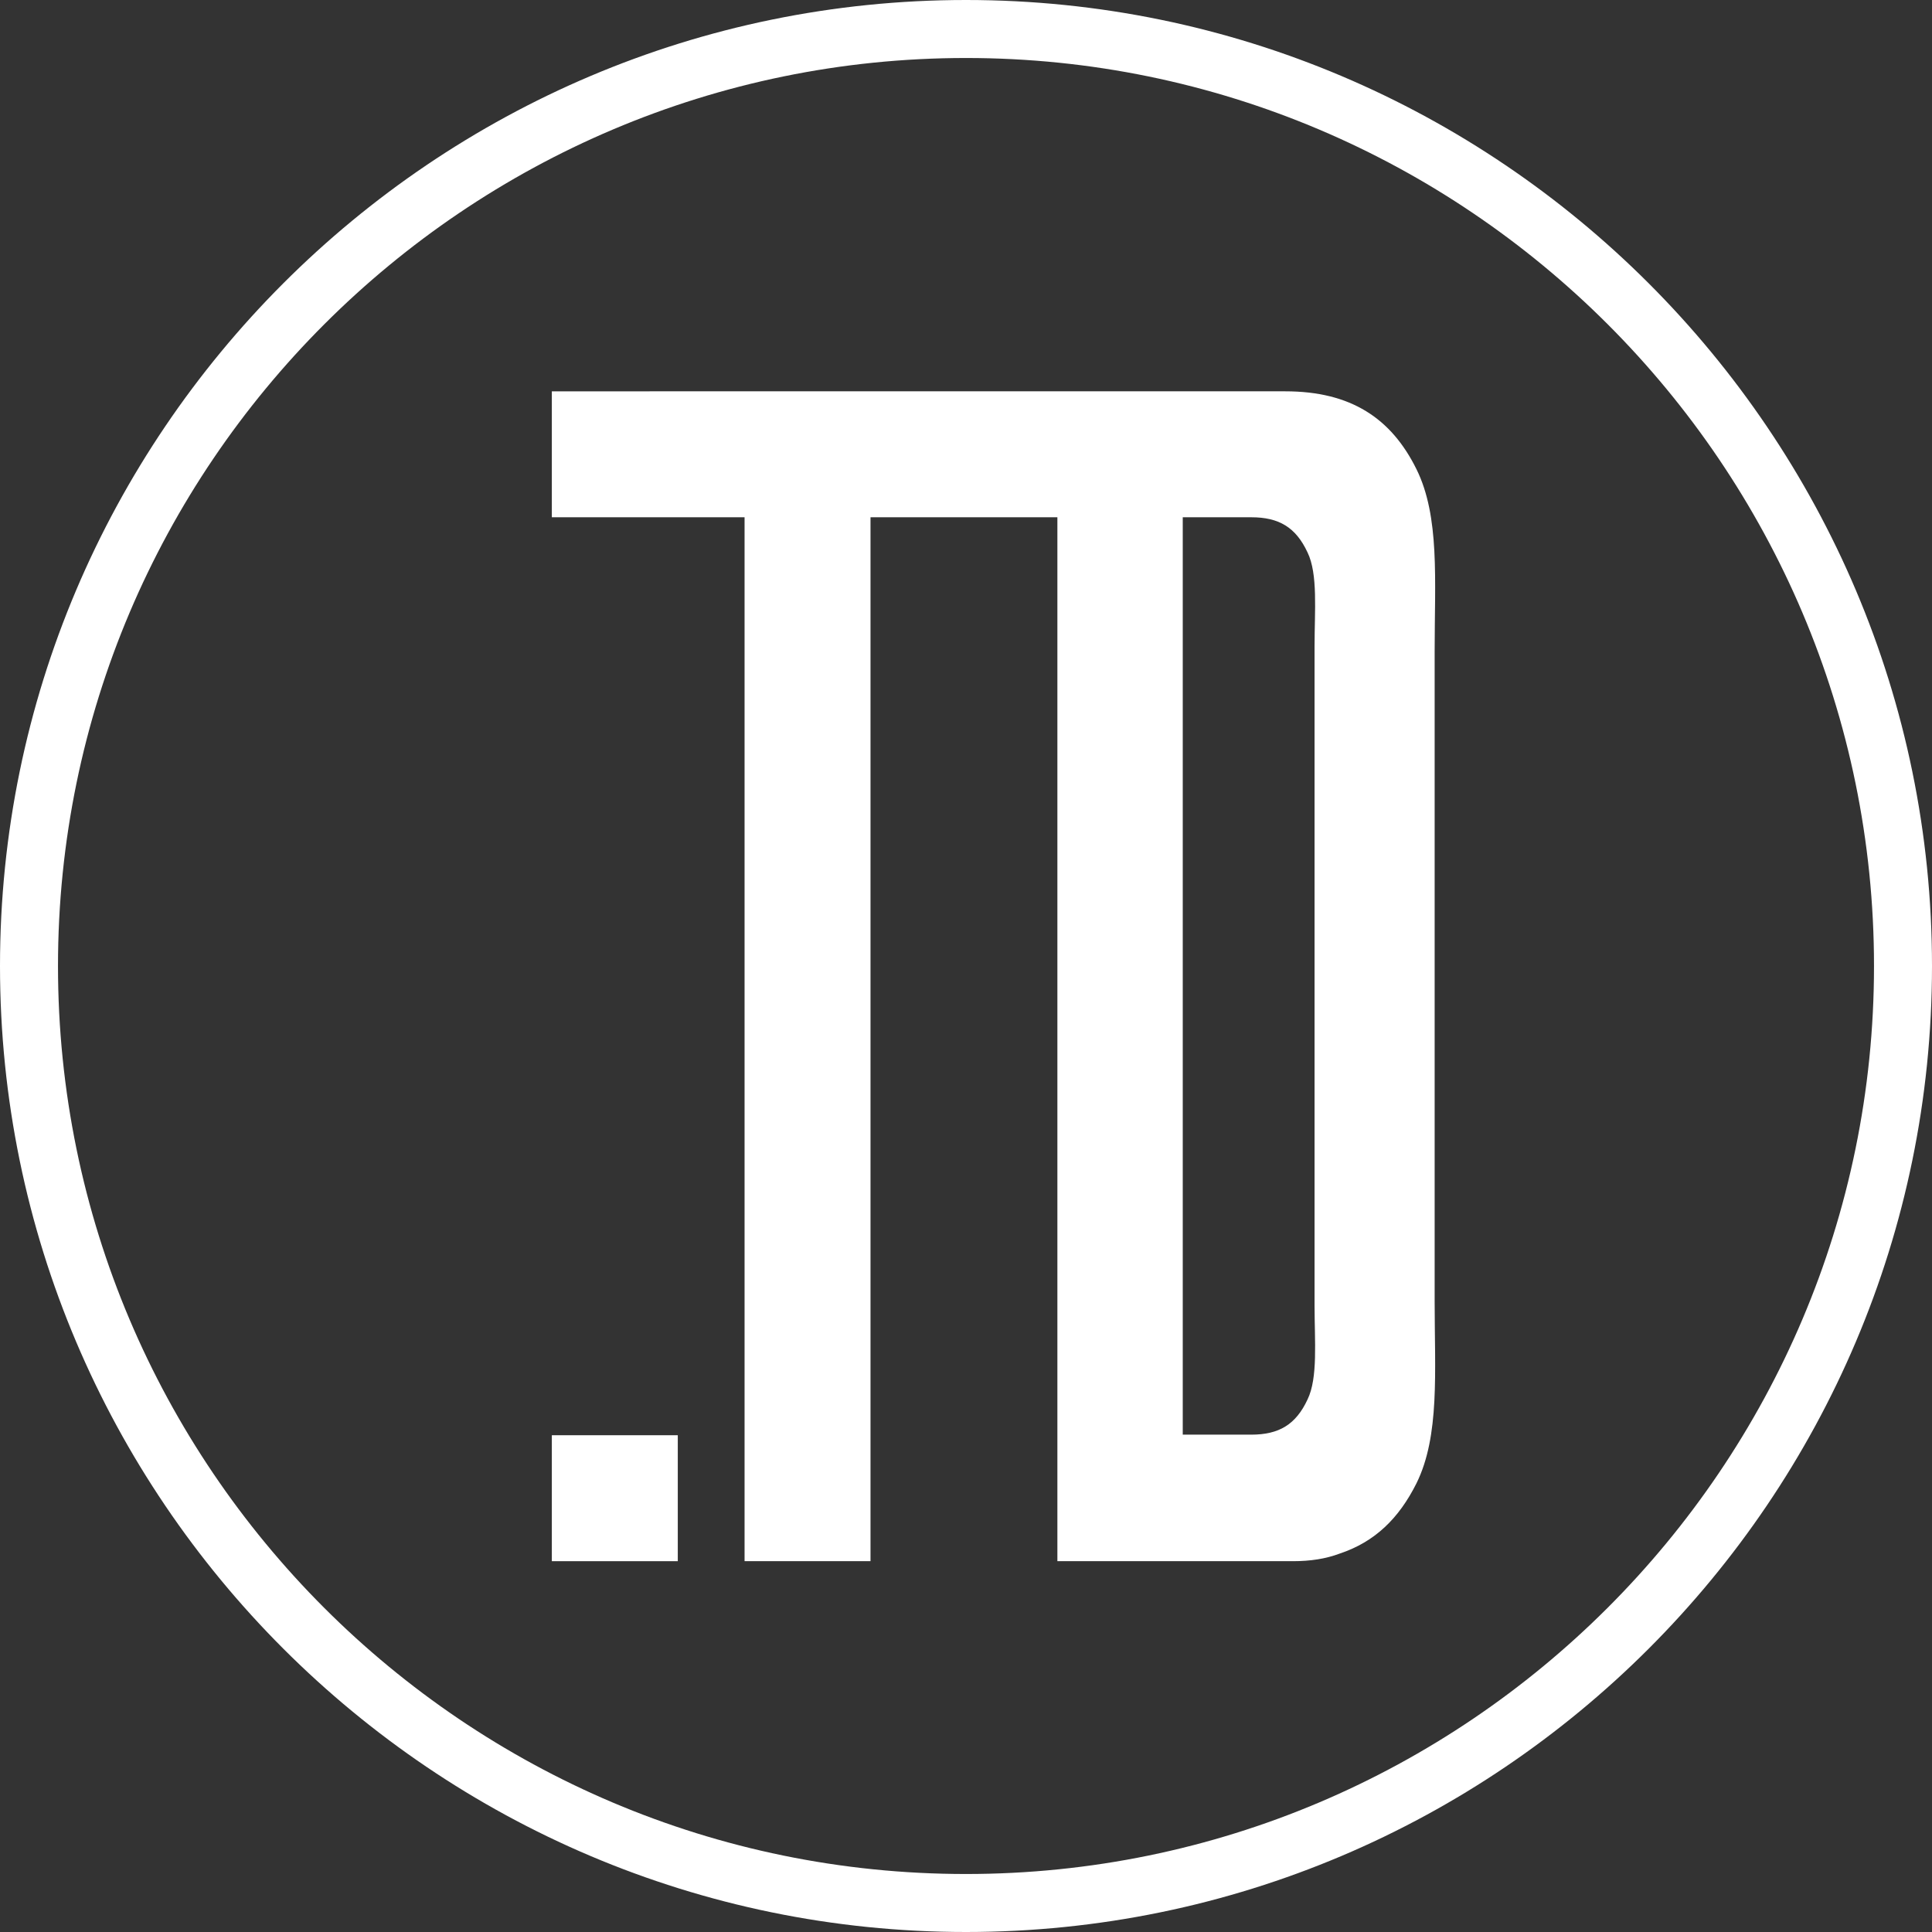
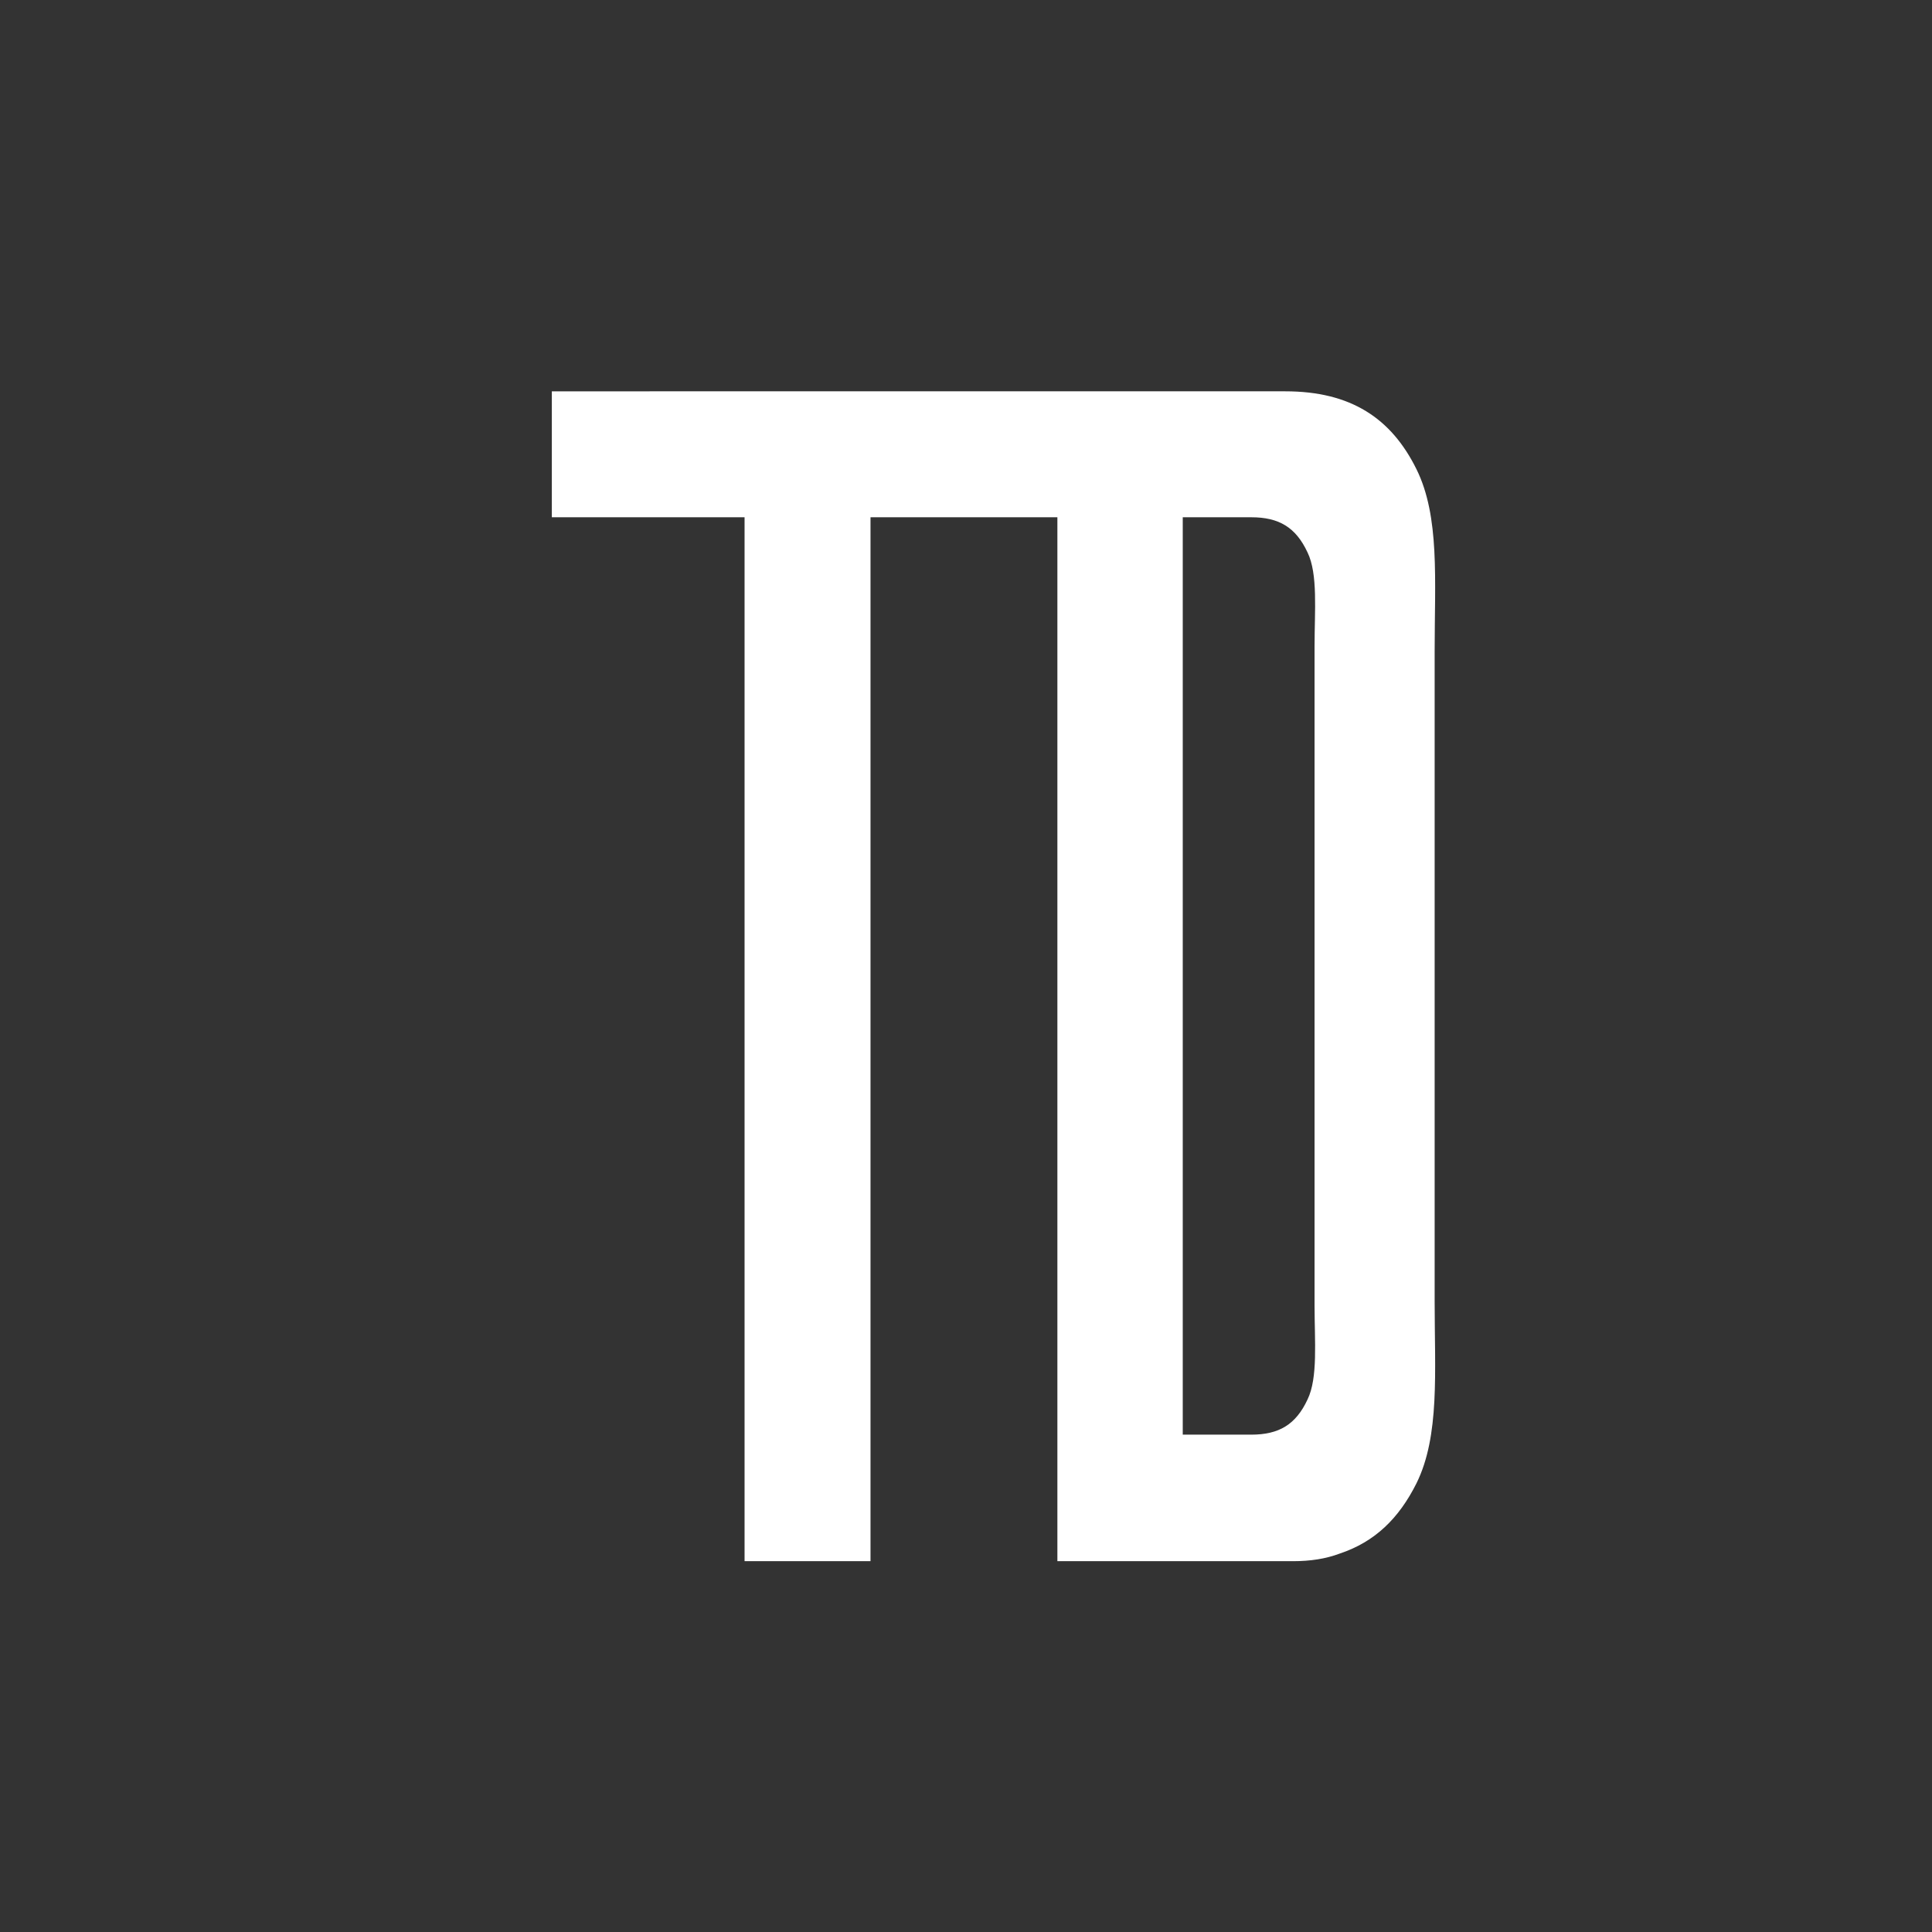
<svg xmlns="http://www.w3.org/2000/svg" version="1.1" id="レイヤー_1" x="0px" y="0px" viewBox="0 0 329.8 329.8" style="enable-background:new 0 0 329.8 329.8;" xml:space="preserve">
  <rect x="0" y="0" width="329.8" height="329.8" fill="#333333" stroke="none" />
  <style type="text/css">
	.st0{fill:#FFFFFF;}
</style>
  <g>
-     <path class="st0" d="M164.9,329.8C74,329.8,0,255.8,0,164.9S74,0,164.9,0s164.9,74,164.9,164.9S255.8,329.8,164.9,329.8z    M164.9,9.9c-85.4,0-155,69.5-155,155s69.5,155,155,155c85.4,0,155-69.5,155-155S250.3,9.9,164.9,9.9z" />
    <g>
-       <path class="st0" d="M94.2,266.5V245h21.5v21.5H94.2z" />
      <path class="st0" d="M244.9,222.2V111.1c0-12.1,0.9-22.9-3.1-31c-4.3-8.7-11.2-13.3-22.4-13.3H94.2v21.5h32.9v178.2h21.5V88.3    h31.9v43.1v135.1h38.9h1.3c3,0,5.6-0.4,8-1.3c6-2,10.1-6,13.1-12C245.8,245.1,244.9,234.2,244.9,222.2z M223.2,238.9    c-2,4.3-4.9,6-9.6,6h-11.7V88.3h11.7c4.7,0,7.6,1.7,9.6,6c1.8,3.7,1.2,10,1.2,16v112.6C224.4,228.9,225,235.2,223.2,238.9z" />
    </g>
  </g>
</svg>